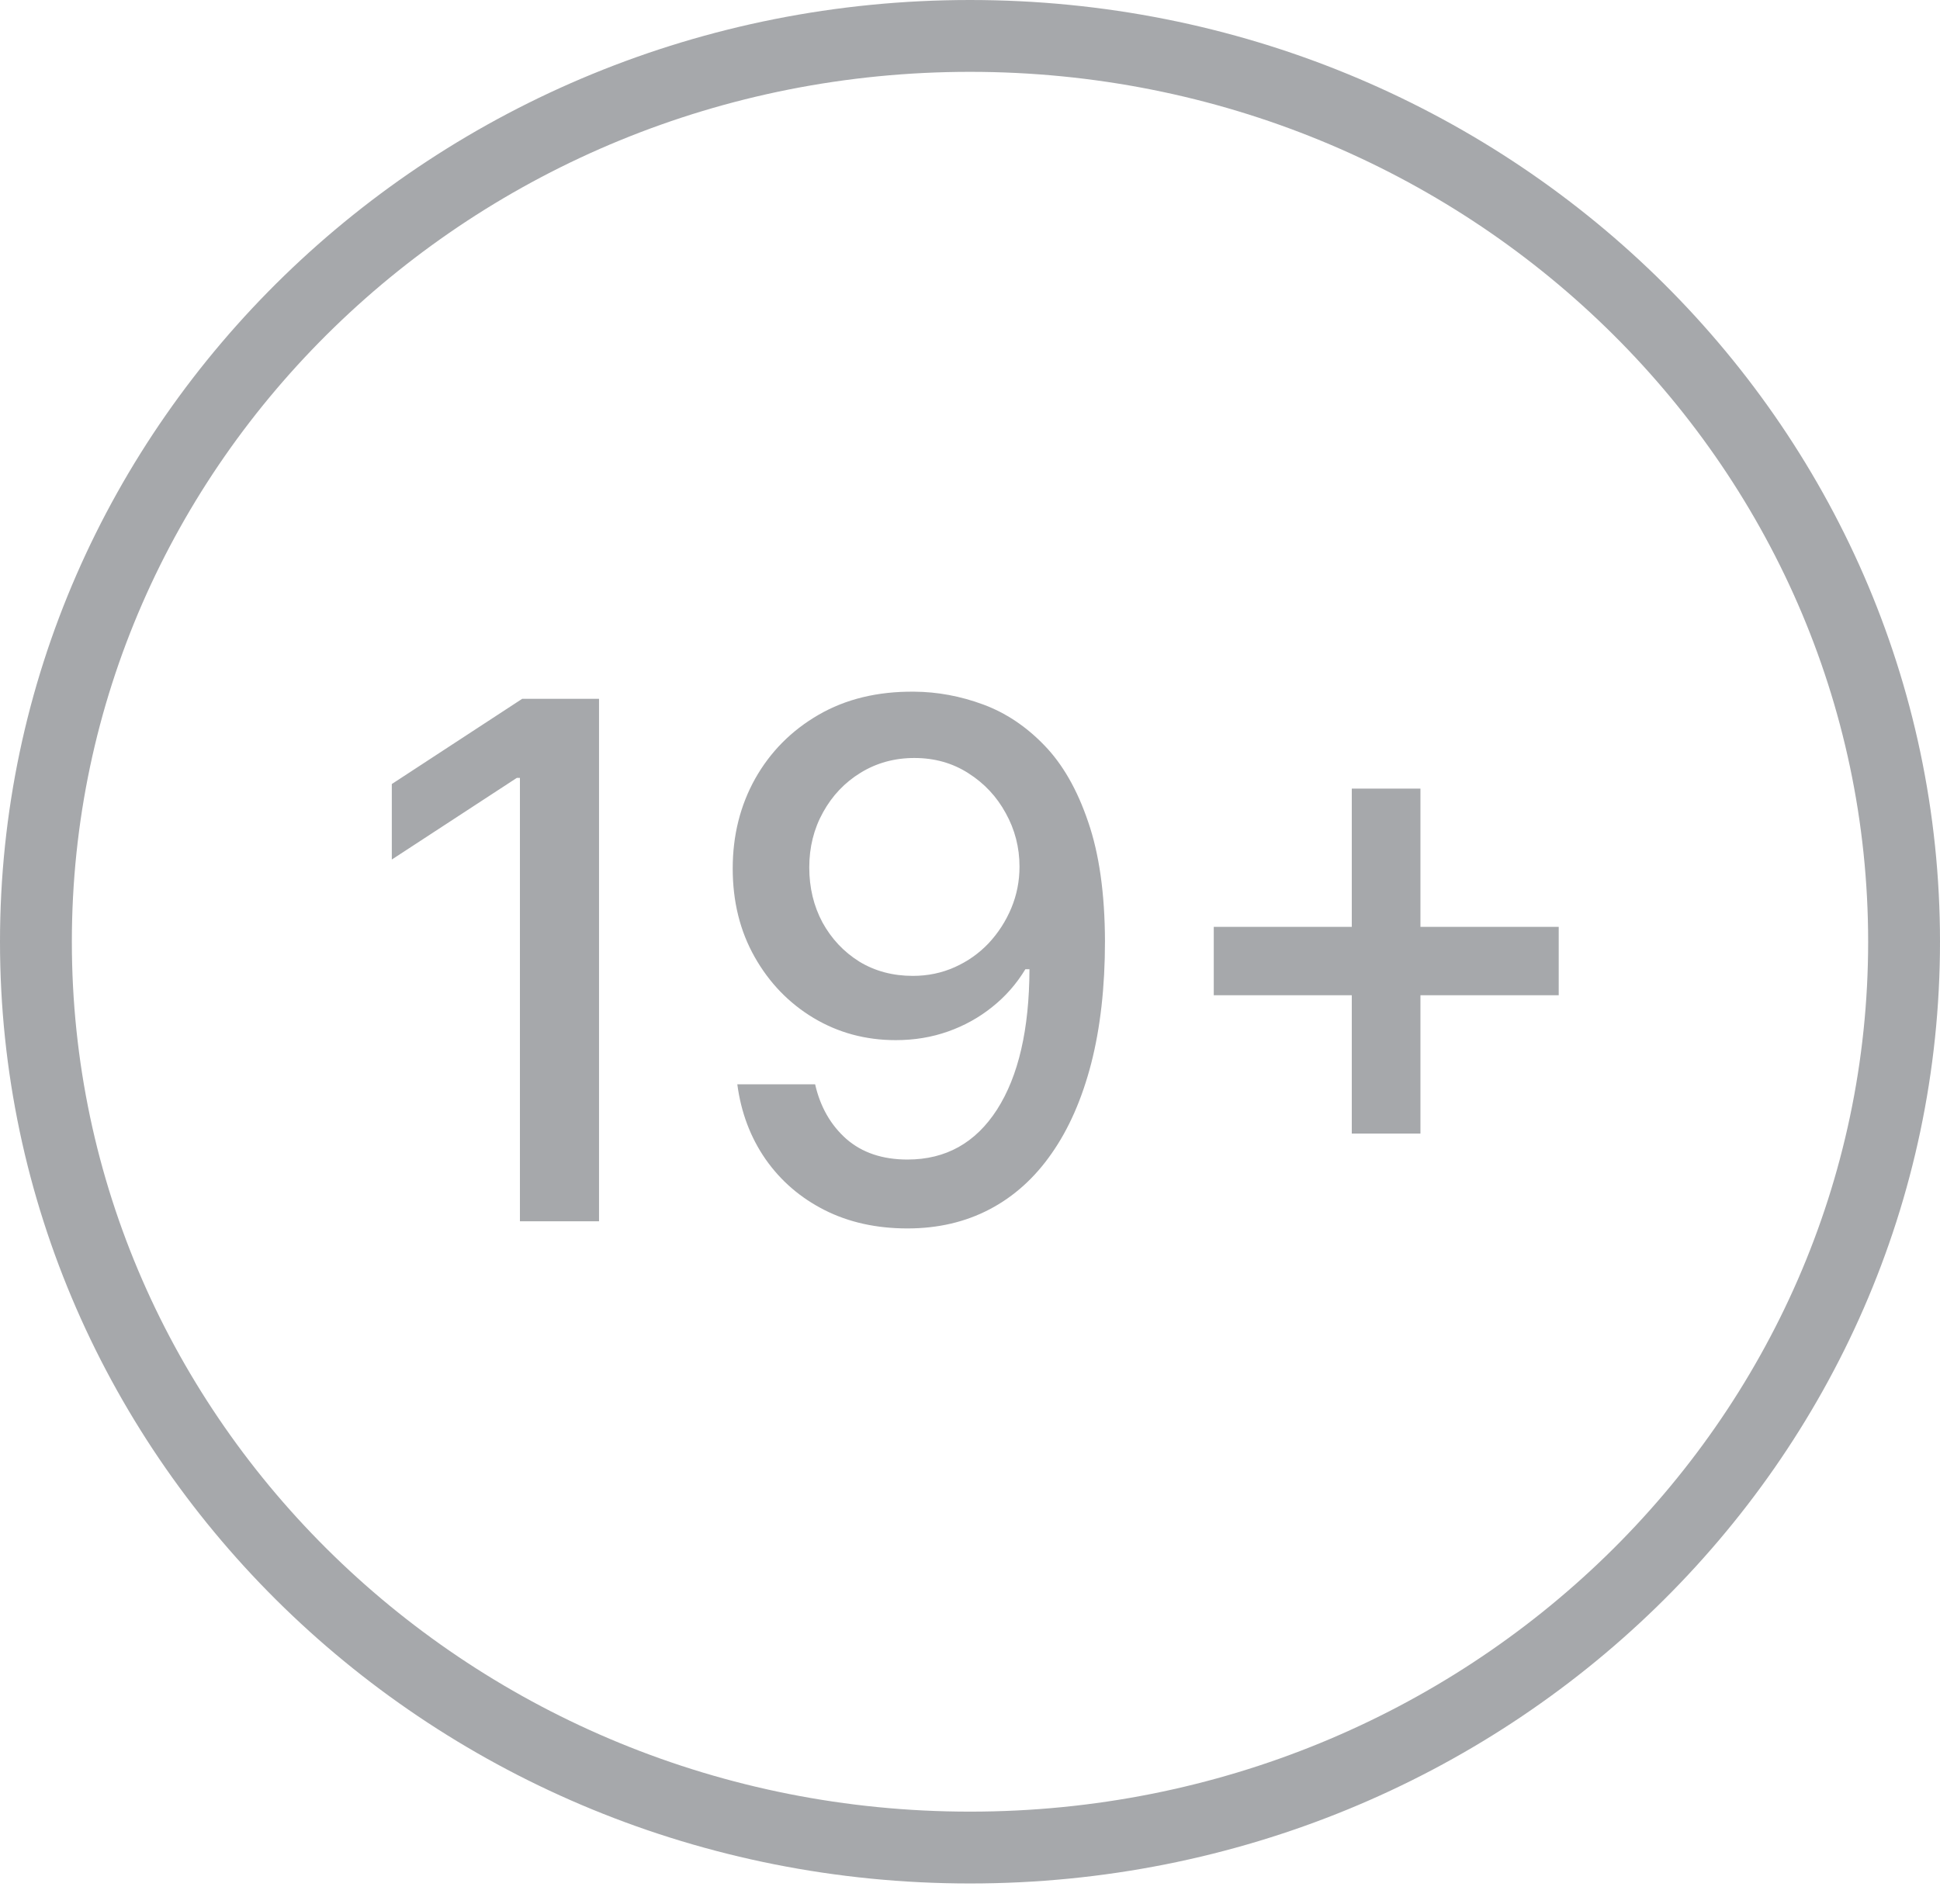
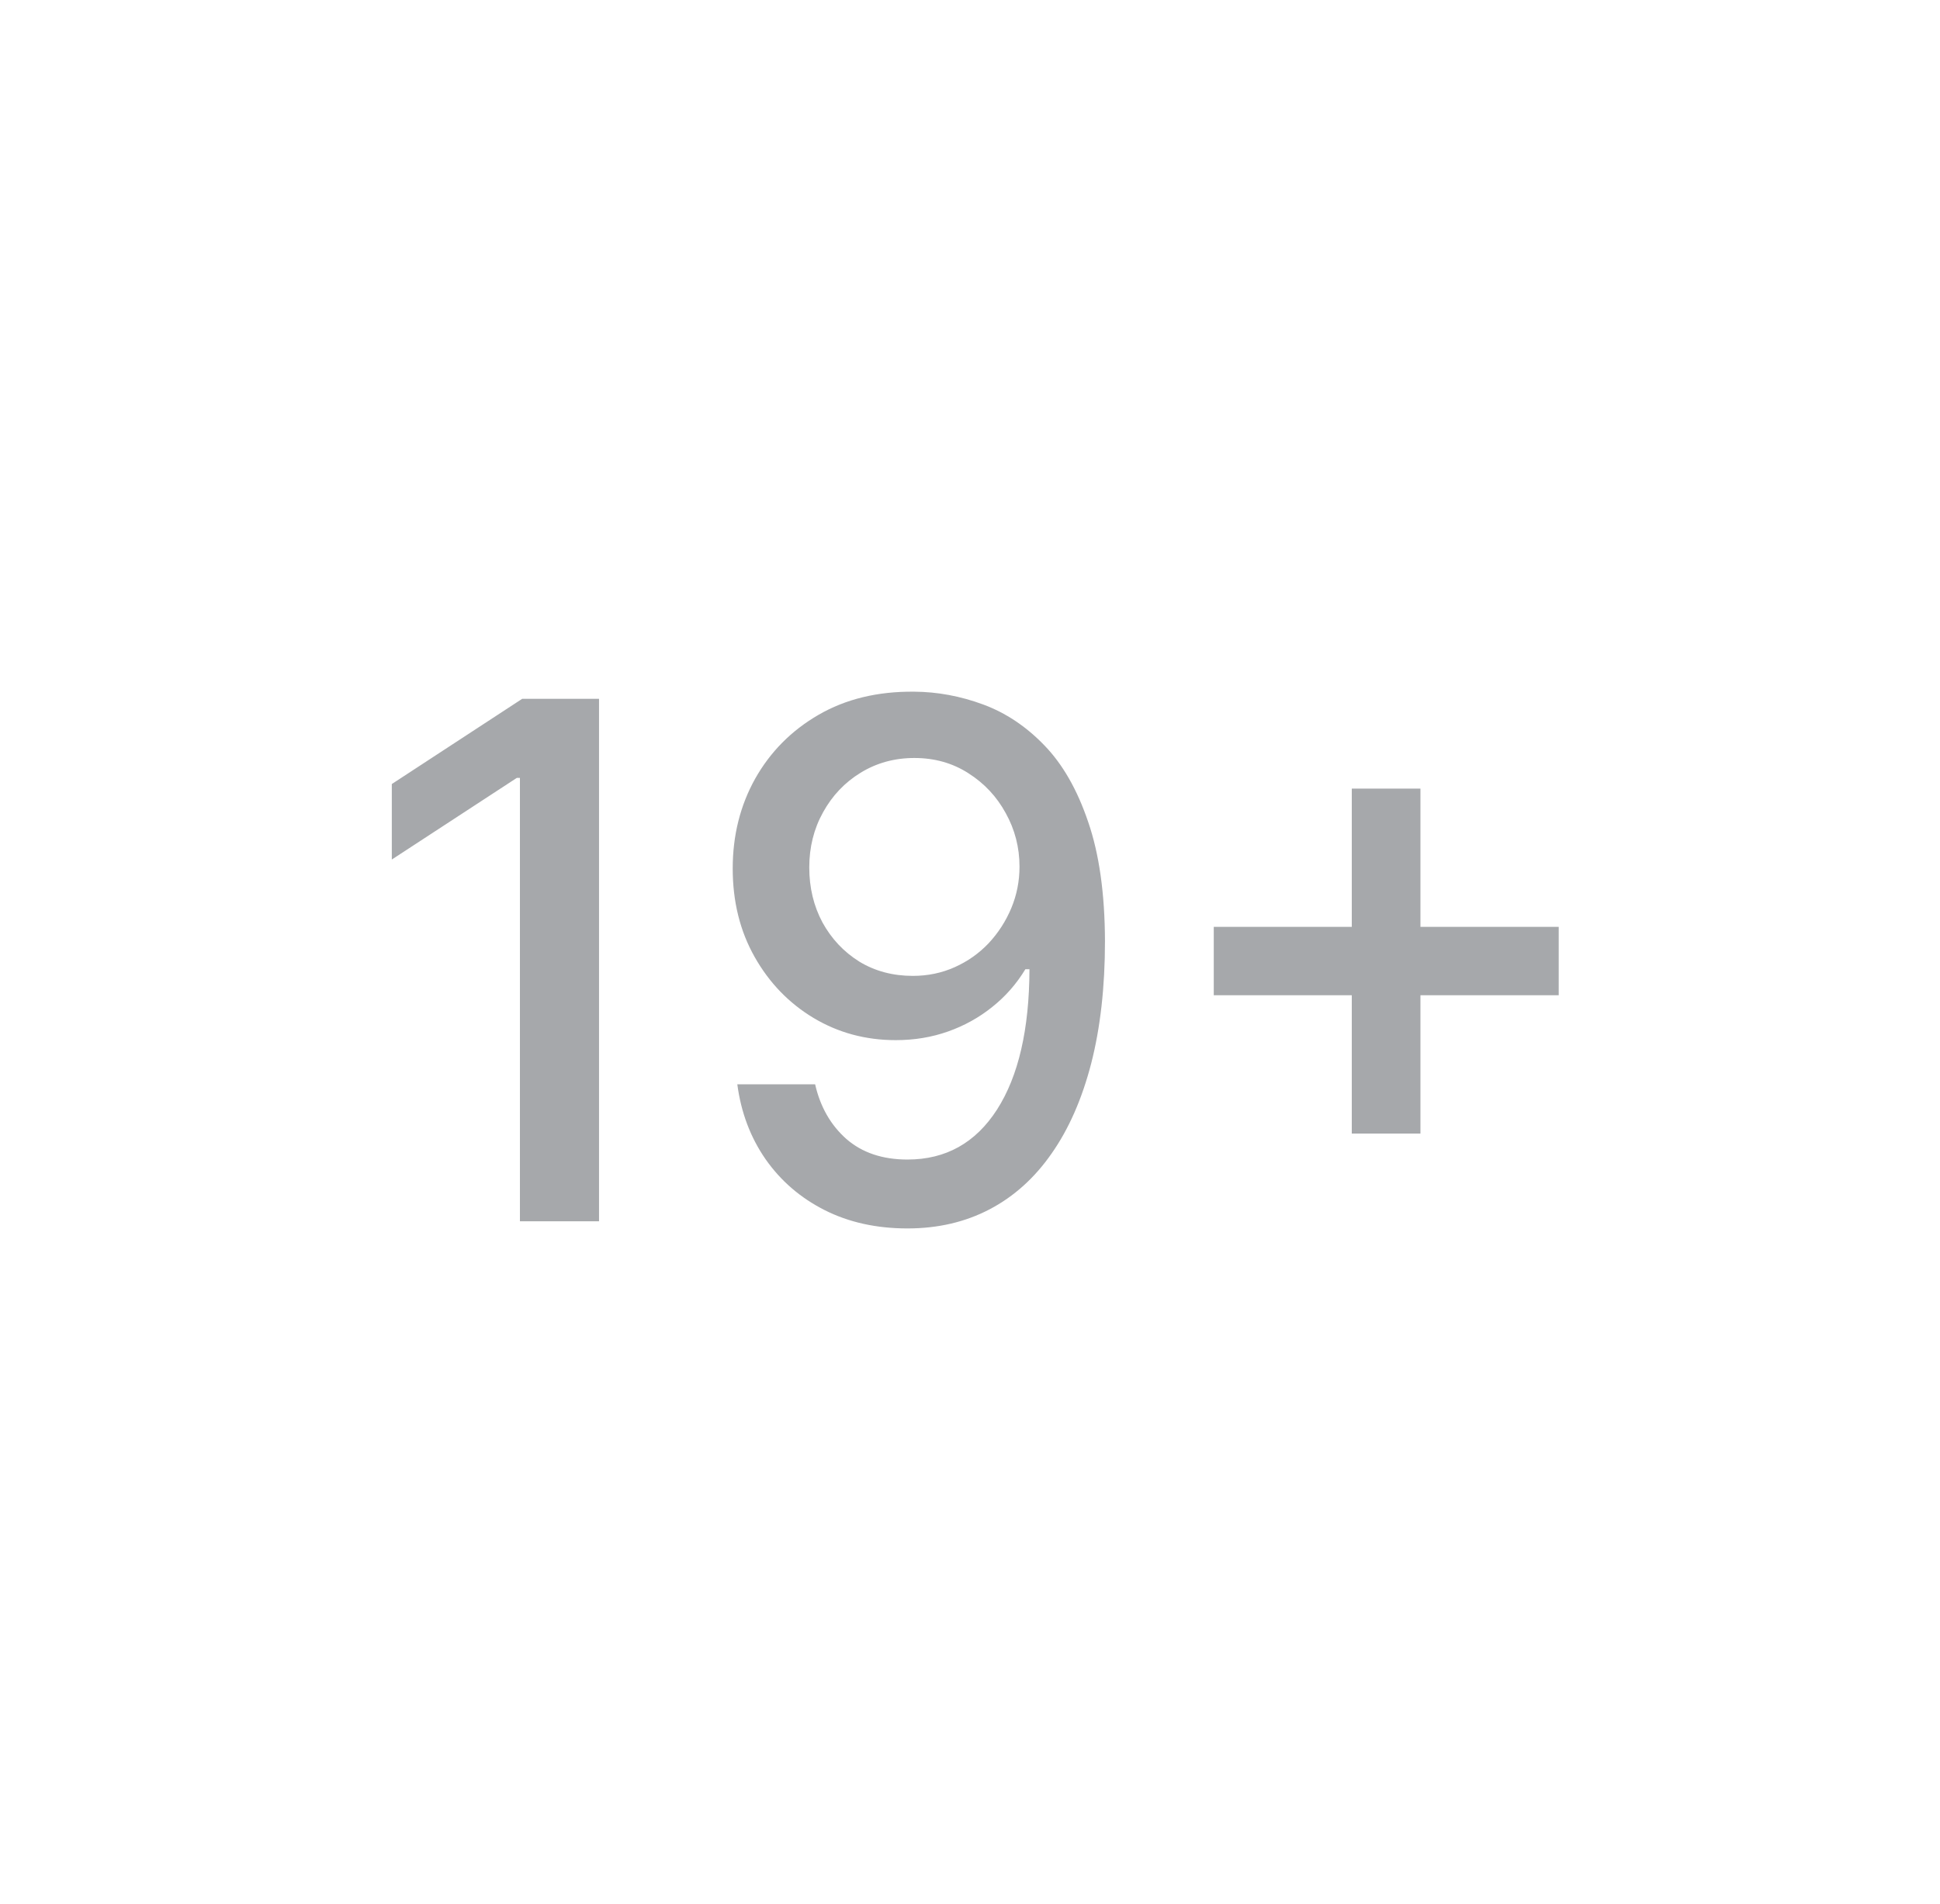
<svg xmlns="http://www.w3.org/2000/svg" width="54" height="53" viewBox="0 0 54 53" fill="none">
-   <path d="M27 1C41.387 1 53 12.318 53 26.218C53 40.117 41.387 51.435 27 51.435C12.613 51.435 1 40.117 1 26.218C1 12.318 12.613 1 27 1Z" stroke="#A6A8AB" stroke-width="2" />
  <path d="M16.674 19.454V34H14.472V21.656H14.386L10.906 23.929V21.827L14.536 19.454H16.674ZM25.445 19.256C26.093 19.26 26.733 19.379 27.362 19.611C27.992 19.843 28.56 20.222 29.067 20.747C29.578 21.273 29.985 21.983 30.288 22.878C30.596 23.768 30.753 24.876 30.757 26.202C30.757 27.475 30.629 28.609 30.374 29.604C30.118 30.593 29.751 31.429 29.273 32.111C28.799 32.793 28.224 33.311 27.547 33.666C26.87 34.021 26.108 34.199 25.26 34.199C24.394 34.199 23.624 34.028 22.952 33.688C22.279 33.347 21.733 32.876 21.311 32.274C20.89 31.668 20.627 30.972 20.523 30.186H22.689C22.831 30.811 23.12 31.318 23.556 31.706C23.996 32.09 24.564 32.281 25.26 32.281C26.326 32.281 27.156 31.817 27.753 30.889C28.35 29.956 28.65 28.654 28.655 26.983H28.541C28.295 27.39 27.987 27.741 27.618 28.034C27.253 28.328 26.844 28.555 26.389 28.716C25.935 28.877 25.45 28.957 24.933 28.957C24.095 28.957 23.333 28.751 22.646 28.34C21.96 27.928 21.413 27.362 21.006 26.642C20.599 25.922 20.395 25.101 20.395 24.178C20.395 23.259 20.603 22.426 21.02 21.678C21.442 20.93 22.029 20.338 22.781 19.902C23.539 19.462 24.427 19.246 25.445 19.256ZM25.452 21.102C24.898 21.102 24.398 21.24 23.953 21.514C23.513 21.784 23.165 22.151 22.909 22.615C22.654 23.074 22.526 23.586 22.526 24.149C22.526 24.713 22.649 25.224 22.895 25.683C23.146 26.138 23.487 26.5 23.918 26.77C24.353 27.035 24.851 27.168 25.409 27.168C25.826 27.168 26.214 27.087 26.574 26.926C26.934 26.765 27.249 26.543 27.519 26.259C27.788 25.97 27.999 25.643 28.151 25.278C28.302 24.914 28.378 24.53 28.378 24.128C28.378 23.593 28.25 23.096 27.994 22.636C27.744 22.177 27.398 21.808 26.958 21.528C26.517 21.244 26.015 21.102 25.452 21.102ZM37.627 31.557V21.954H39.538V31.557H37.627ZM33.785 27.707V25.804H43.387V27.707H33.785Z" fill="#A6A8AB" />
</svg>